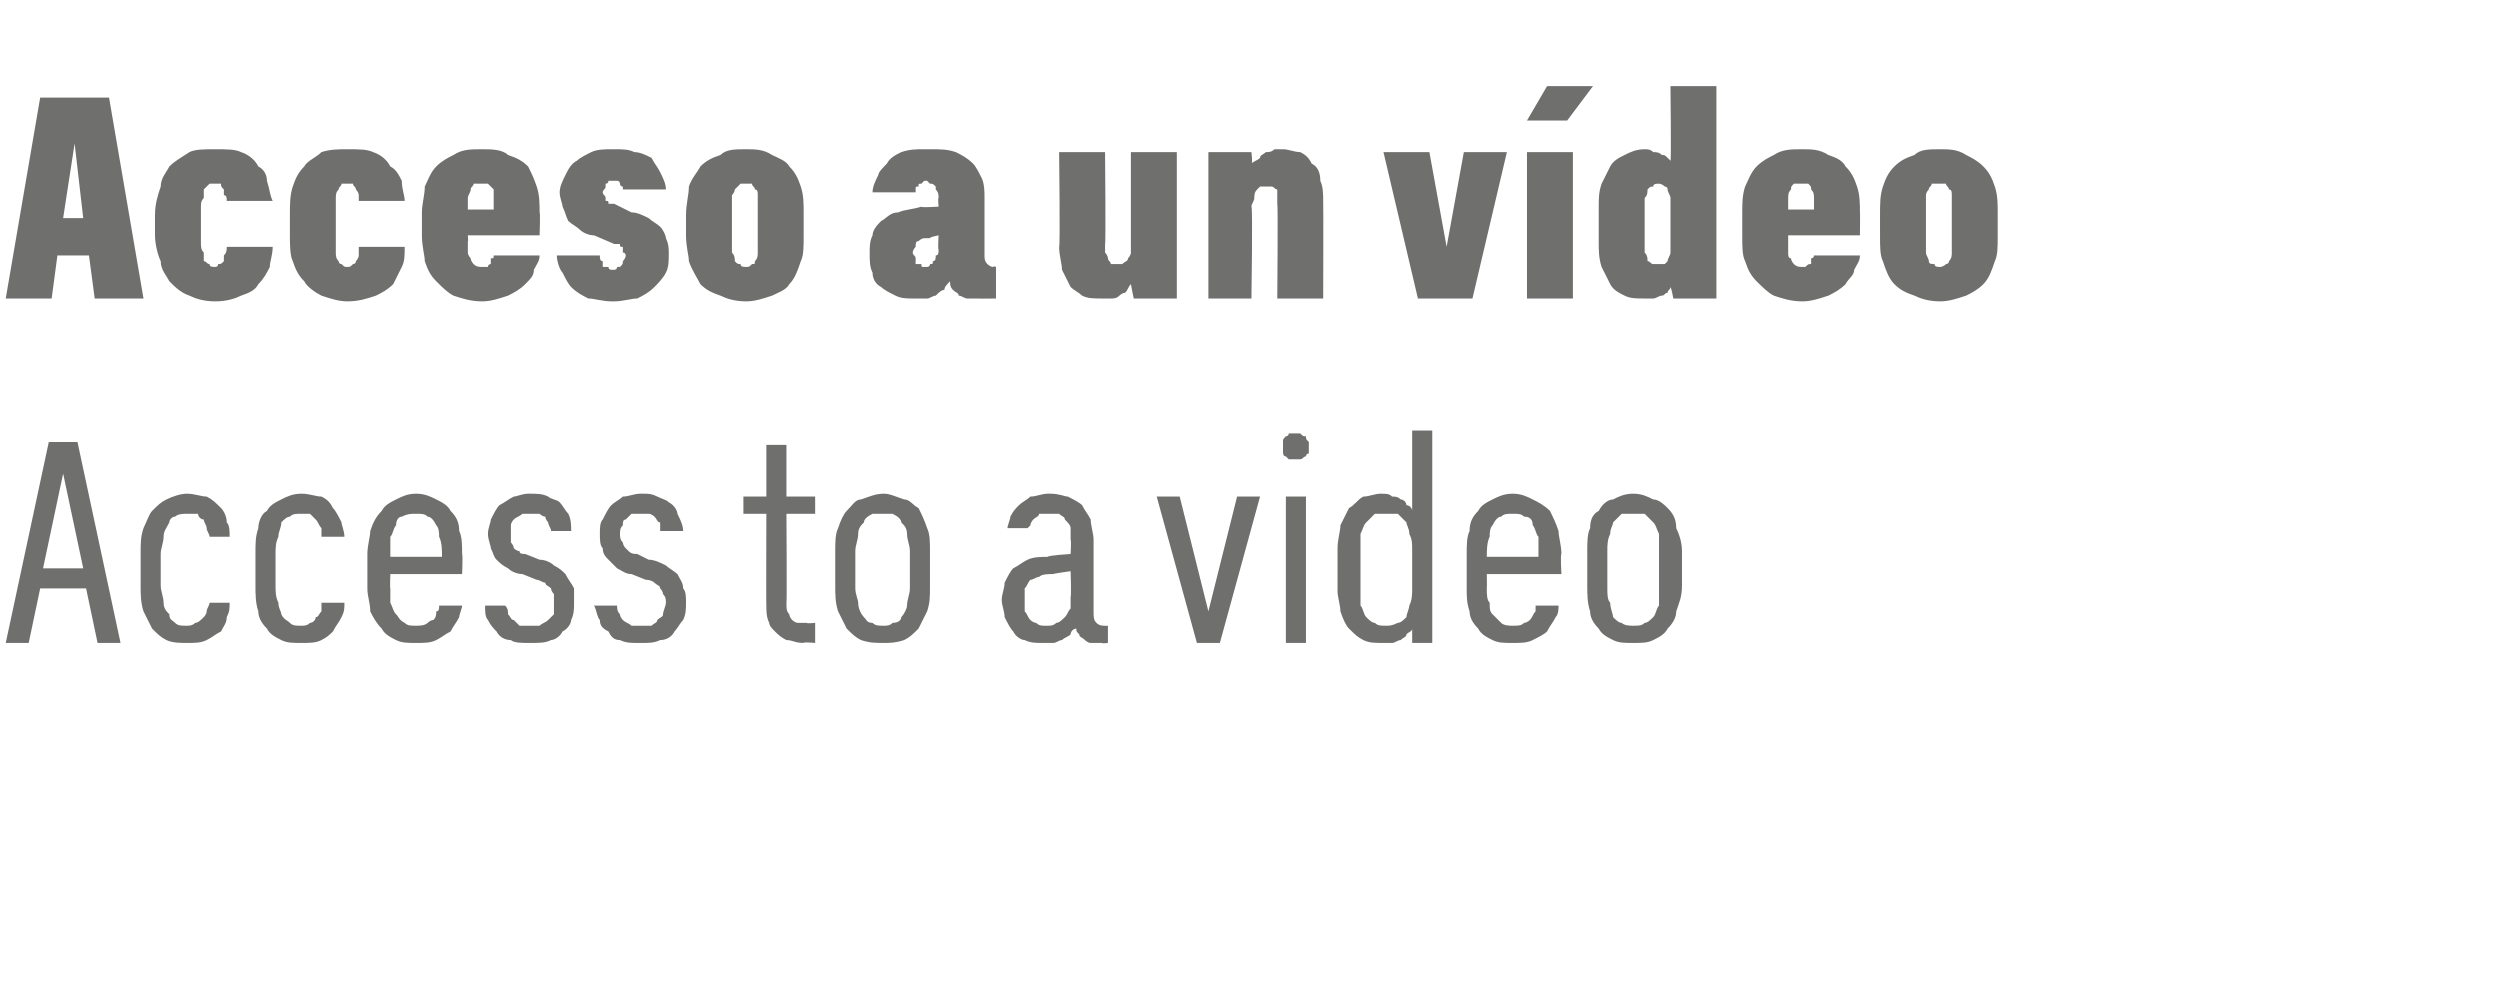
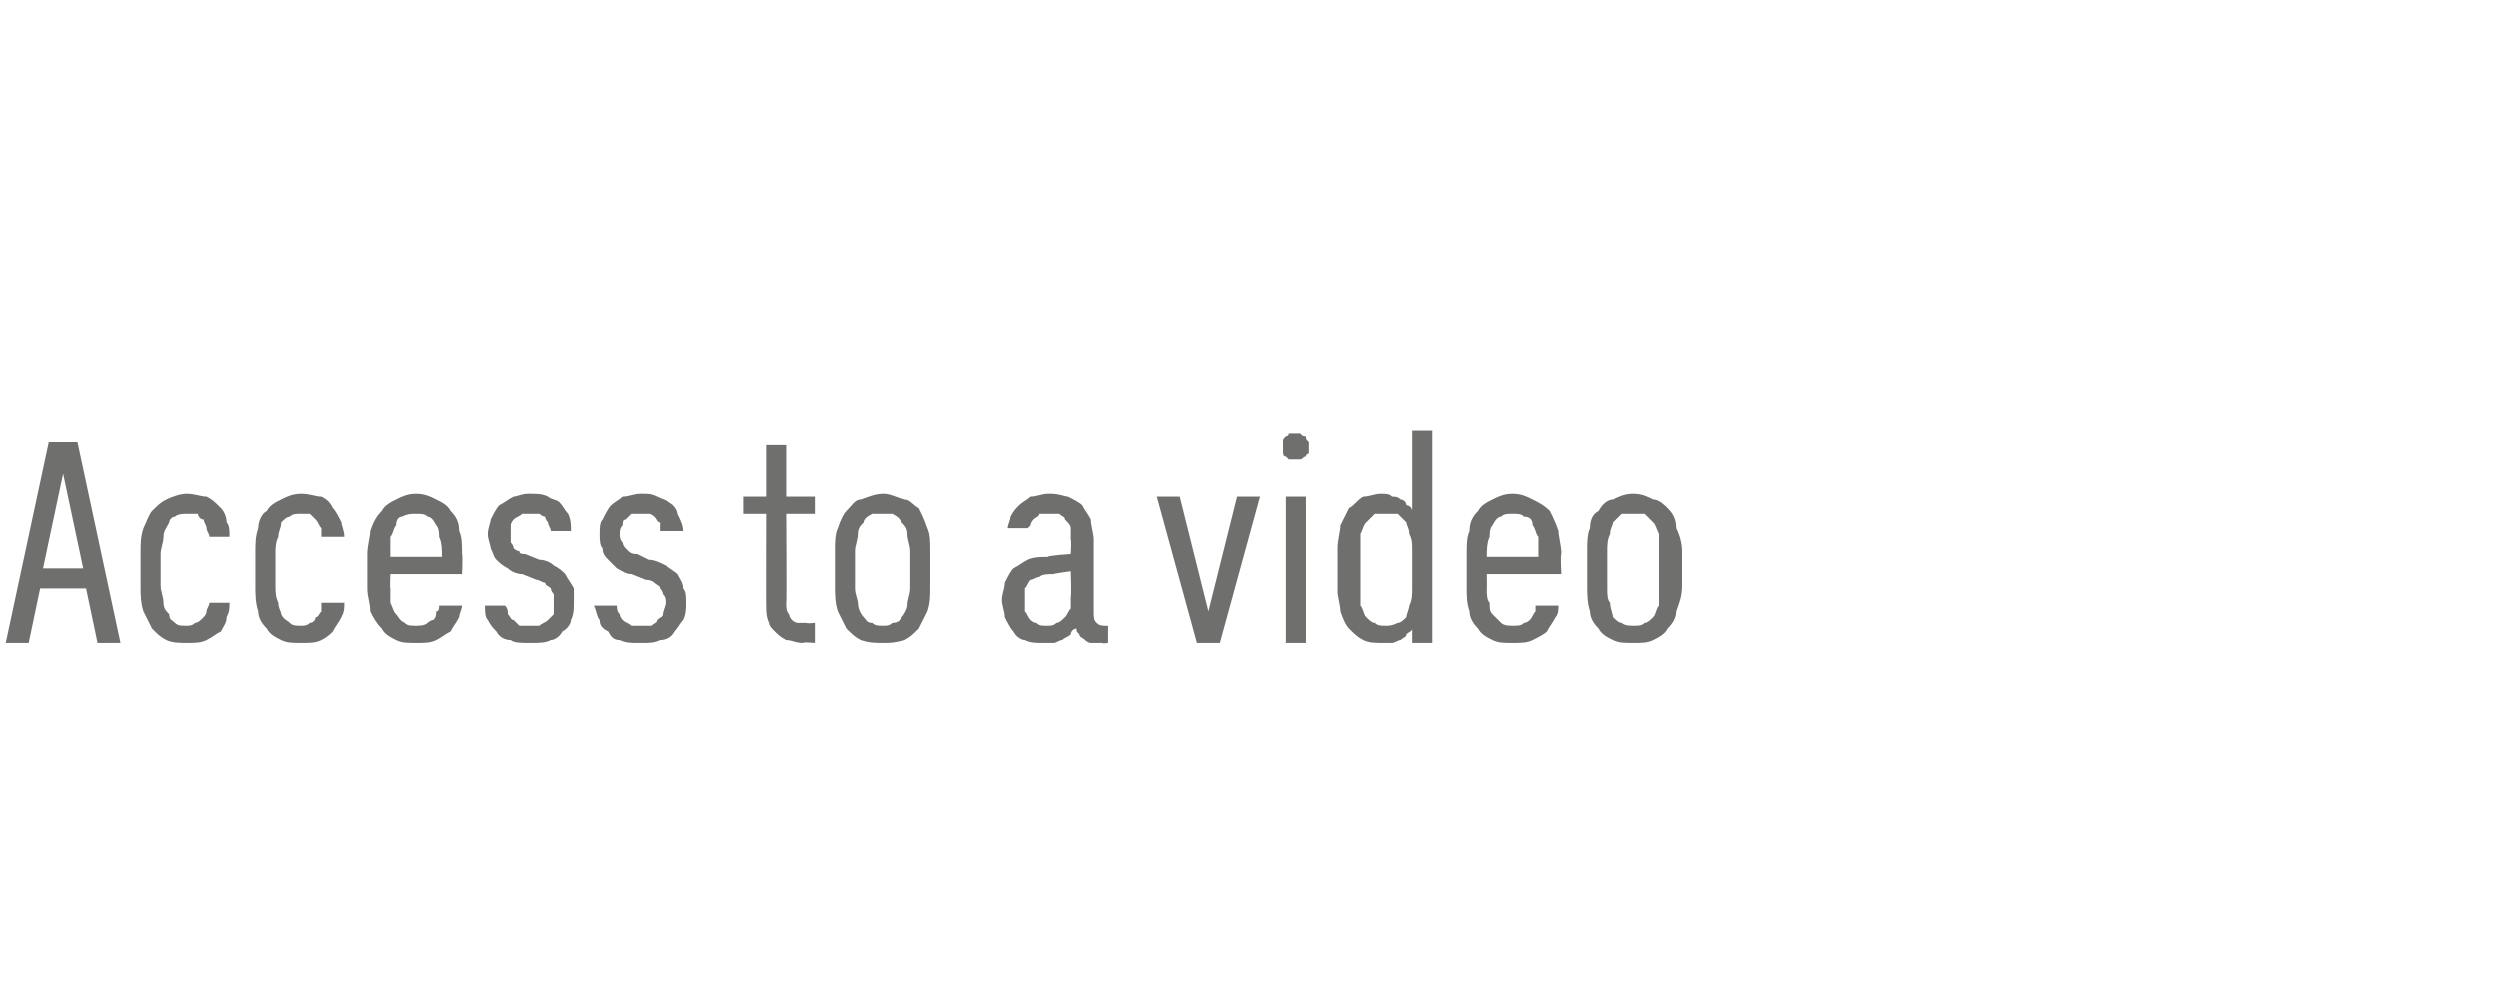
<svg xmlns="http://www.w3.org/2000/svg" version="1.1" width="87.1px" height="34.7px" viewBox="0 -3 87.1 34.7" style="top:-3px">
  <desc>Acceso a un v deo Access to a video</desc>
  <defs />
  <g id="Polygon327394">
    <path d="M 3 17.5 L 3.4 19.4 L 4.2 19.4 L 2.7 12.4 L 1.7 12.4 L 0.2 19.4 L 1 19.4 L 1.4 17.5 L 3 17.5 Z M 2.9 16.8 L 1.5 16.8 L 2.2 13.5 L 2.9 16.8 Z M 6.5 19.4 C 6.8 19.4 7 19.4 7.2 19.3 C 7.4 19.2 7.5 19.1 7.7 19 C 7.8 18.8 7.9 18.7 7.9 18.5 C 8 18.3 8 18.2 8 18 C 8 18 7.3 18 7.3 18 C 7.3 18.1 7.2 18.2 7.2 18.3 C 7.2 18.4 7.1 18.5 7.1 18.5 C 7 18.6 6.9 18.7 6.8 18.7 C 6.7 18.8 6.6 18.8 6.5 18.8 C 6.3 18.8 6.2 18.8 6.1 18.7 C 6 18.6 5.9 18.6 5.9 18.4 C 5.8 18.3 5.7 18.2 5.7 18 C 5.7 17.8 5.6 17.6 5.6 17.4 C 5.6 17.4 5.6 16.3 5.6 16.3 C 5.6 16.1 5.7 15.9 5.7 15.7 C 5.7 15.5 5.8 15.4 5.9 15.2 C 5.9 15.1 6 15 6.1 15 C 6.2 14.9 6.4 14.9 6.5 14.9 C 6.6 14.9 6.8 14.9 6.9 14.9 C 6.9 15 7 15.1 7.1 15.1 C 7.1 15.2 7.2 15.3 7.2 15.4 C 7.2 15.5 7.3 15.6 7.3 15.7 C 7.3 15.7 8 15.7 8 15.7 C 8 15.5 8 15.3 7.9 15.2 C 7.9 15 7.8 14.8 7.7 14.7 C 7.5 14.5 7.4 14.4 7.2 14.3 C 7 14.3 6.8 14.2 6.5 14.2 C 6.3 14.2 6 14.3 5.8 14.4 C 5.6 14.5 5.5 14.6 5.3 14.8 C 5.2 14.9 5.1 15.2 5 15.4 C 4.9 15.7 4.9 15.9 4.9 16.3 C 4.9 16.3 4.9 17.4 4.9 17.4 C 4.9 17.7 4.9 18 5 18.3 C 5.1 18.5 5.2 18.7 5.3 18.9 C 5.5 19.1 5.6 19.2 5.8 19.3 C 6 19.4 6.3 19.4 6.5 19.4 Z M 10.5 19.4 C 10.8 19.4 11 19.4 11.2 19.3 C 11.4 19.2 11.5 19.1 11.6 19 C 11.7 18.8 11.8 18.7 11.9 18.5 C 12 18.3 12 18.2 12 18 C 12 18 11.2 18 11.2 18 C 11.2 18.1 11.2 18.2 11.2 18.3 C 11.1 18.4 11.1 18.5 11 18.5 C 11 18.6 10.9 18.7 10.8 18.7 C 10.7 18.8 10.6 18.8 10.5 18.8 C 10.3 18.8 10.2 18.8 10.1 18.7 C 10 18.6 9.9 18.6 9.8 18.4 C 9.8 18.3 9.7 18.2 9.7 18 C 9.6 17.8 9.6 17.6 9.6 17.4 C 9.6 17.4 9.6 16.3 9.6 16.3 C 9.6 16.1 9.6 15.9 9.7 15.7 C 9.7 15.5 9.8 15.4 9.8 15.2 C 9.9 15.1 10 15 10.1 15 C 10.2 14.9 10.3 14.9 10.5 14.9 C 10.6 14.9 10.7 14.9 10.8 14.9 C 10.9 15 11 15.1 11 15.1 C 11.1 15.2 11.1 15.3 11.2 15.4 C 11.2 15.5 11.2 15.6 11.2 15.7 C 11.2 15.7 12 15.7 12 15.7 C 12 15.5 11.9 15.3 11.9 15.2 C 11.8 15 11.7 14.8 11.6 14.7 C 11.5 14.5 11.4 14.4 11.2 14.3 C 11 14.3 10.8 14.2 10.5 14.2 C 10.2 14.2 10 14.3 9.8 14.4 C 9.6 14.5 9.4 14.6 9.3 14.8 C 9.1 14.9 9 15.2 9 15.4 C 8.9 15.7 8.9 15.9 8.9 16.3 C 8.9 16.3 8.9 17.4 8.9 17.4 C 8.9 17.7 8.9 18 9 18.3 C 9 18.5 9.1 18.7 9.3 18.9 C 9.4 19.1 9.6 19.2 9.8 19.3 C 10 19.4 10.2 19.4 10.5 19.4 Z M 14.5 19.4 C 14.8 19.4 15 19.4 15.2 19.3 C 15.4 19.2 15.5 19.1 15.7 19 C 15.8 18.8 15.9 18.7 16 18.5 C 16 18.4 16.1 18.2 16.1 18.1 C 16.1 18.1 15.3 18.1 15.3 18.1 C 15.3 18.2 15.3 18.3 15.2 18.3 C 15.2 18.4 15.2 18.5 15.1 18.6 C 15 18.6 14.9 18.7 14.9 18.7 C 14.8 18.8 14.6 18.8 14.5 18.8 C 14.3 18.8 14.2 18.8 14.1 18.7 C 13.9 18.6 13.9 18.5 13.8 18.4 C 13.7 18.3 13.7 18.2 13.6 18 C 13.6 17.9 13.6 17.7 13.6 17.5 C 13.58 17.5 13.6 17 13.6 17 L 16.1 17 C 16.1 17 16.13 16.33 16.1 16.3 C 16.1 16 16.1 15.7 16 15.5 C 16 15.2 15.9 15 15.7 14.8 C 15.6 14.6 15.4 14.5 15.2 14.4 C 15 14.3 14.8 14.2 14.5 14.2 C 14.2 14.2 14 14.3 13.8 14.4 C 13.6 14.5 13.4 14.6 13.3 14.8 C 13.1 15 13 15.2 12.9 15.5 C 12.9 15.7 12.8 16 12.8 16.3 C 12.8 16.3 12.8 17.5 12.8 17.5 C 12.8 17.8 12.9 18 12.9 18.3 C 13 18.5 13.1 18.7 13.3 18.9 C 13.4 19.1 13.6 19.2 13.8 19.3 C 14 19.4 14.2 19.4 14.5 19.4 Z M 15.4 16.4 C 15.4 16.4 13.6 16.4 13.6 16.4 C 13.6 16.2 13.6 15.9 13.6 15.7 C 13.7 15.6 13.7 15.4 13.8 15.3 C 13.8 15.1 13.9 15 14 15 C 14.2 14.9 14.3 14.9 14.5 14.9 C 14.7 14.9 14.8 14.9 14.9 15 C 15 15 15.1 15.1 15.2 15.3 C 15.3 15.4 15.3 15.6 15.3 15.7 C 15.4 15.9 15.4 16.2 15.4 16.4 Z M 18.4 19.4 C 18.4 19.4 18.5 19.4 18.5 19.4 C 18.8 19.4 19 19.4 19.2 19.3 C 19.3 19.3 19.5 19.2 19.6 19 C 19.8 18.9 19.9 18.7 19.9 18.6 C 20 18.4 20 18.2 20 18 C 20 17.8 20 17.6 20 17.5 C 19.9 17.3 19.8 17.2 19.7 17 C 19.6 16.9 19.5 16.8 19.3 16.7 C 19.2 16.6 19 16.5 18.8 16.5 C 18.8 16.5 18.3 16.3 18.3 16.3 C 18.2 16.3 18.1 16.3 18.1 16.2 C 18 16.2 17.9 16.1 17.9 16.1 C 17.9 16 17.8 15.9 17.8 15.9 C 17.8 15.8 17.8 15.7 17.8 15.6 C 17.8 15.5 17.8 15.4 17.8 15.3 C 17.8 15.2 17.9 15.1 17.9 15.1 C 18 15 18.1 15 18.2 14.9 C 18.2 14.9 18.3 14.9 18.4 14.9 C 18.4 14.9 18.5 14.9 18.5 14.9 C 18.6 14.9 18.7 14.9 18.8 14.9 C 18.8 14.9 18.9 15 19 15 C 19 15.1 19.1 15.2 19.1 15.2 C 19.1 15.3 19.2 15.4 19.2 15.5 C 19.2 15.5 19.9 15.5 19.9 15.5 C 19.9 15.3 19.9 15.1 19.8 14.9 C 19.7 14.8 19.6 14.6 19.5 14.5 C 19.4 14.4 19.2 14.4 19.1 14.3 C 18.9 14.2 18.7 14.2 18.5 14.2 C 18.5 14.2 18.4 14.2 18.4 14.2 C 18.2 14.2 18 14.3 17.9 14.3 C 17.7 14.4 17.6 14.5 17.4 14.6 C 17.3 14.7 17.2 14.9 17.1 15.1 C 17.1 15.2 17 15.4 17 15.6 C 17 15.8 17.1 16 17.1 16.1 C 17.2 16.3 17.2 16.4 17.3 16.5 C 17.4 16.6 17.5 16.7 17.7 16.8 C 17.8 16.9 18 17 18.2 17 C 18.2 17 18.7 17.2 18.7 17.2 C 18.8 17.2 18.9 17.3 19 17.3 C 19 17.4 19.1 17.4 19.2 17.5 C 19.2 17.6 19.3 17.7 19.3 17.7 C 19.3 17.8 19.3 17.9 19.3 18 C 19.3 18.1 19.3 18.3 19.3 18.4 C 19.2 18.5 19.2 18.5 19.1 18.6 C 19 18.7 18.9 18.7 18.8 18.8 C 18.7 18.8 18.6 18.8 18.5 18.8 C 18.5 18.8 18.4 18.8 18.4 18.8 C 18.3 18.8 18.2 18.8 18.1 18.8 C 18 18.7 18 18.7 17.9 18.6 C 17.8 18.6 17.8 18.5 17.7 18.4 C 17.7 18.3 17.7 18.2 17.6 18.1 C 17.6 18.1 16.9 18.1 16.9 18.1 C 16.9 18.3 16.9 18.5 17 18.6 C 17.1 18.8 17.2 18.9 17.3 19 C 17.4 19.2 17.6 19.3 17.8 19.3 C 17.9 19.4 18.2 19.4 18.4 19.4 Z M 22.2 19.4 C 22.2 19.4 22.4 19.4 22.4 19.4 C 22.6 19.4 22.8 19.4 23 19.3 C 23.2 19.3 23.4 19.2 23.5 19 C 23.6 18.9 23.7 18.7 23.8 18.6 C 23.9 18.4 23.9 18.2 23.9 18 C 23.9 17.8 23.9 17.6 23.8 17.5 C 23.8 17.3 23.7 17.2 23.6 17 C 23.5 16.9 23.3 16.8 23.2 16.7 C 23 16.6 22.8 16.5 22.6 16.5 C 22.6 16.5 22.2 16.3 22.2 16.3 C 22.1 16.3 22 16.3 21.9 16.2 C 21.9 16.2 21.8 16.1 21.8 16.1 C 21.7 16 21.7 15.9 21.7 15.9 C 21.6 15.8 21.6 15.7 21.6 15.6 C 21.6 15.5 21.6 15.4 21.7 15.3 C 21.7 15.2 21.7 15.1 21.8 15.1 C 21.9 15 21.9 15 22 14.9 C 22.1 14.9 22.2 14.9 22.3 14.9 C 22.3 14.9 22.4 14.9 22.4 14.9 C 22.5 14.9 22.5 14.9 22.6 14.9 C 22.7 14.9 22.8 15 22.8 15 C 22.9 15.1 22.9 15.2 23 15.2 C 23 15.3 23 15.4 23 15.5 C 23 15.5 23.8 15.5 23.8 15.5 C 23.8 15.3 23.7 15.1 23.6 14.9 C 23.6 14.8 23.5 14.6 23.3 14.5 C 23.2 14.4 23.1 14.4 22.9 14.3 C 22.7 14.2 22.6 14.2 22.4 14.2 C 22.4 14.2 22.3 14.2 22.3 14.2 C 22.1 14.2 21.9 14.3 21.7 14.3 C 21.6 14.4 21.4 14.5 21.3 14.6 C 21.2 14.7 21.1 14.9 21 15.1 C 20.9 15.2 20.9 15.4 20.9 15.6 C 20.9 15.8 20.9 16 21 16.1 C 21 16.3 21.1 16.4 21.2 16.5 C 21.3 16.6 21.4 16.7 21.5 16.8 C 21.7 16.9 21.8 17 22 17 C 22 17 22.5 17.2 22.5 17.2 C 22.7 17.2 22.8 17.3 22.8 17.3 C 22.9 17.4 23 17.4 23 17.5 C 23.1 17.6 23.1 17.7 23.1 17.7 C 23.2 17.8 23.2 17.9 23.2 18 C 23.2 18.1 23.1 18.3 23.1 18.4 C 23.1 18.5 23 18.5 22.9 18.6 C 22.9 18.7 22.8 18.7 22.7 18.8 C 22.6 18.8 22.5 18.8 22.4 18.8 C 22.4 18.8 22.3 18.8 22.3 18.8 C 22.2 18.8 22.1 18.8 22 18.8 C 21.9 18.7 21.8 18.7 21.7 18.6 C 21.7 18.6 21.6 18.5 21.6 18.4 C 21.5 18.3 21.5 18.2 21.5 18.1 C 21.5 18.1 20.7 18.1 20.7 18.1 C 20.8 18.3 20.8 18.5 20.9 18.6 C 20.9 18.8 21 18.9 21.2 19 C 21.3 19.2 21.4 19.3 21.6 19.3 C 21.8 19.4 22 19.4 22.2 19.4 Z M 28 19.4 C 27.97 19.36 28.4 19.4 28.4 19.4 L 28.4 18.7 C 28.4 18.7 28.12 18.73 28.1 18.7 C 28 18.7 27.9 18.7 27.8 18.7 C 27.7 18.7 27.6 18.6 27.6 18.6 C 27.5 18.5 27.5 18.4 27.5 18.4 C 27.4 18.3 27.4 18.2 27.4 18 C 27.42 18.04 27.4 14.9 27.4 14.9 L 28.4 14.9 L 28.4 14.3 L 27.4 14.3 L 27.4 12.5 L 26.7 12.5 L 26.7 14.3 L 25.9 14.3 L 25.9 14.9 L 26.7 14.9 C 26.7 14.9 26.69 18.14 26.7 18.1 C 26.7 18.3 26.7 18.5 26.8 18.7 C 26.8 18.8 26.9 18.9 27 19 C 27.1 19.1 27.2 19.2 27.4 19.3 C 27.6 19.3 27.7 19.4 28 19.4 Z M 30.8 19.4 C 31 19.4 31.2 19.4 31.5 19.3 C 31.7 19.2 31.8 19.1 32 18.9 C 32.1 18.7 32.2 18.5 32.3 18.3 C 32.4 18 32.4 17.8 32.4 17.4 C 32.4 17.4 32.4 16.2 32.4 16.2 C 32.4 15.9 32.4 15.6 32.3 15.4 C 32.2 15.1 32.1 14.9 32 14.7 C 31.8 14.6 31.7 14.4 31.5 14.4 C 31.2 14.3 31 14.2 30.8 14.2 C 30.5 14.2 30.3 14.3 30 14.4 C 29.8 14.4 29.7 14.6 29.5 14.8 C 29.4 14.9 29.3 15.1 29.2 15.4 C 29.1 15.6 29.1 15.9 29.1 16.2 C 29.1 16.2 29.1 17.4 29.1 17.4 C 29.1 17.7 29.1 18 29.2 18.3 C 29.3 18.5 29.4 18.7 29.5 18.9 C 29.7 19.1 29.8 19.2 30 19.3 C 30.3 19.4 30.5 19.4 30.8 19.4 Z M 30.8 18.8 C 30.6 18.8 30.5 18.8 30.4 18.7 C 30.2 18.7 30.2 18.6 30.1 18.5 C 30 18.4 29.9 18.2 29.9 18 C 29.9 17.9 29.8 17.7 29.8 17.5 C 29.8 17.5 29.8 16.2 29.8 16.2 C 29.8 16 29.9 15.8 29.9 15.6 C 29.9 15.4 30 15.3 30.1 15.2 C 30.1 15.1 30.2 15 30.4 14.9 C 30.5 14.9 30.6 14.9 30.8 14.9 C 30.9 14.9 31 14.9 31.1 14.9 C 31.3 15 31.4 15.1 31.4 15.2 C 31.5 15.3 31.6 15.4 31.6 15.6 C 31.6 15.8 31.7 16 31.7 16.2 C 31.7 16.2 31.7 17.5 31.7 17.5 C 31.7 17.7 31.6 17.9 31.6 18.1 C 31.6 18.2 31.5 18.4 31.4 18.5 C 31.4 18.6 31.3 18.7 31.1 18.7 C 31 18.8 30.9 18.8 30.8 18.8 Z M 38.6 19.4 L 38.6 18.8 C 38.6 18.8 38.49 18.81 38.5 18.8 C 38.4 18.8 38.3 18.8 38.2 18.7 C 38.1 18.6 38.1 18.5 38.1 18.3 C 38.1 18.3 38.1 15.8 38.1 15.8 C 38.1 15.6 38 15.3 38 15.1 C 37.9 14.9 37.8 14.8 37.7 14.6 C 37.6 14.5 37.4 14.4 37.2 14.3 C 37.1 14.3 36.9 14.2 36.6 14.2 C 36.6 14.2 36.5 14.2 36.5 14.2 C 36.3 14.2 36.1 14.3 35.9 14.3 C 35.8 14.4 35.6 14.5 35.5 14.6 C 35.4 14.7 35.3 14.8 35.2 15 C 35.2 15.1 35.1 15.3 35.1 15.4 C 35.1 15.4 35.8 15.4 35.8 15.4 C 35.8 15.4 35.9 15.3 35.9 15.3 C 35.9 15.2 36 15.1 36 15.1 C 36.1 15 36.2 15 36.2 14.9 C 36.3 14.9 36.4 14.9 36.5 14.9 C 36.5 14.9 36.6 14.9 36.6 14.9 C 36.7 14.9 36.8 14.9 36.9 14.9 C 37 15 37.1 15 37.1 15.1 C 37.2 15.2 37.3 15.3 37.3 15.4 C 37.3 15.5 37.3 15.7 37.3 15.8 C 37.33 15.82 37.3 16.3 37.3 16.3 C 37.3 16.3 36.51 16.35 36.5 16.4 C 36.3 16.4 36 16.4 35.8 16.5 C 35.6 16.6 35.5 16.7 35.3 16.8 C 35.2 16.9 35.1 17.1 35 17.3 C 35 17.5 34.9 17.7 34.9 17.9 C 34.9 18.1 35 18.3 35 18.5 C 35.1 18.7 35.2 18.9 35.3 19 C 35.4 19.2 35.6 19.3 35.7 19.3 C 35.9 19.4 36.1 19.4 36.3 19.4 C 36.3 19.4 36.4 19.4 36.4 19.4 C 36.5 19.4 36.6 19.4 36.7 19.4 C 36.8 19.4 36.9 19.3 37 19.3 C 37.1 19.2 37.2 19.2 37.3 19.1 C 37.3 19 37.4 18.9 37.5 18.9 C 37.5 19 37.5 19 37.6 19.1 C 37.6 19.2 37.7 19.2 37.8 19.3 C 37.8 19.3 37.9 19.4 38 19.4 C 38.1 19.4 38.3 19.4 38.4 19.4 C 38.37 19.43 38.6 19.4 38.6 19.4 Z M 37.3 16.9 C 37.3 16.9 37.33 17.78 37.3 17.8 C 37.3 17.9 37.3 18.1 37.3 18.2 C 37.2 18.3 37.2 18.4 37.1 18.5 C 37 18.6 36.9 18.7 36.8 18.7 C 36.7 18.8 36.6 18.8 36.5 18.8 C 36.5 18.8 36.4 18.8 36.4 18.8 C 36.3 18.8 36.2 18.8 36.1 18.7 C 36 18.7 35.9 18.6 35.9 18.6 C 35.8 18.5 35.8 18.4 35.7 18.3 C 35.7 18.2 35.7 18 35.7 17.9 C 35.7 17.8 35.7 17.6 35.7 17.5 C 35.8 17.4 35.8 17.3 35.9 17.2 C 36 17.2 36.1 17.1 36.2 17.1 C 36.3 17 36.5 17 36.7 17 C 36.65 16.99 37.3 16.9 37.3 16.9 Z M 41.7 19.4 L 42.5 19.4 L 43.9 14.3 L 43.1 14.3 L 42.1 18.3 L 41.1 14.3 L 40.3 14.3 L 41.7 19.4 Z M 44.8 19.4 L 45.5 19.4 L 45.5 14.3 L 44.8 14.3 L 44.8 19.4 Z M 45.1 13 C 45.2 13 45.3 13 45.3 13 C 45.4 13 45.4 12.9 45.5 12.9 C 45.5 12.9 45.5 12.8 45.6 12.8 C 45.6 12.7 45.6 12.6 45.6 12.6 C 45.6 12.5 45.6 12.4 45.6 12.4 C 45.5 12.3 45.5 12.3 45.5 12.2 C 45.4 12.2 45.4 12.2 45.3 12.1 C 45.3 12.1 45.2 12.1 45.1 12.1 C 45.1 12.1 45 12.1 44.9 12.1 C 44.9 12.2 44.8 12.2 44.8 12.2 C 44.7 12.3 44.7 12.3 44.7 12.4 C 44.7 12.4 44.7 12.5 44.7 12.6 C 44.7 12.6 44.7 12.7 44.7 12.7 C 44.7 12.8 44.7 12.9 44.8 12.9 C 44.8 12.9 44.9 13 44.9 13 C 45 13 45.1 13 45.1 13 Z M 48.2 19.4 C 48.3 19.4 48.4 19.4 48.5 19.4 C 48.6 19.4 48.7 19.3 48.8 19.3 C 48.9 19.2 49 19.2 49 19.1 C 49.1 19 49.2 19 49.2 18.9 C 49.2 18.88 49.2 19.4 49.2 19.4 L 49.9 19.4 L 49.9 12 L 49.2 12 C 49.2 12 49.2 14.78 49.2 14.8 C 49.2 14.7 49.1 14.6 49 14.6 C 49 14.5 48.9 14.4 48.8 14.4 C 48.7 14.3 48.6 14.3 48.5 14.3 C 48.4 14.2 48.3 14.2 48.1 14.2 C 47.9 14.2 47.7 14.3 47.5 14.3 C 47.3 14.4 47.2 14.6 47 14.7 C 46.9 14.9 46.8 15.1 46.7 15.3 C 46.7 15.5 46.6 15.8 46.6 16.1 C 46.6 16.1 46.6 17.6 46.6 17.6 C 46.6 17.8 46.7 18.1 46.7 18.3 C 46.8 18.6 46.9 18.8 47 18.9 C 47.2 19.1 47.3 19.2 47.5 19.3 C 47.7 19.4 47.9 19.4 48.2 19.4 Z M 48.3 18.8 C 48.1 18.8 48 18.8 47.9 18.7 C 47.8 18.7 47.7 18.6 47.6 18.5 C 47.5 18.4 47.5 18.2 47.4 18.1 C 47.4 17.9 47.4 17.7 47.4 17.5 C 47.4 17.5 47.4 16.2 47.4 16.2 C 47.4 15.9 47.4 15.8 47.4 15.6 C 47.5 15.4 47.5 15.3 47.6 15.2 C 47.7 15.1 47.8 15 47.9 14.9 C 48 14.9 48.1 14.9 48.3 14.9 C 48.4 14.9 48.5 14.9 48.7 14.9 C 48.8 15 48.9 15.1 49 15.2 C 49 15.3 49.1 15.4 49.1 15.6 C 49.2 15.8 49.2 15.9 49.2 16.2 C 49.2 16.2 49.2 17.5 49.2 17.5 C 49.2 17.7 49.2 17.9 49.1 18.1 C 49.1 18.2 49 18.4 49 18.5 C 48.9 18.6 48.8 18.7 48.7 18.7 C 48.5 18.8 48.4 18.8 48.3 18.8 Z M 52.7 19.4 C 53 19.4 53.2 19.4 53.4 19.3 C 53.6 19.2 53.8 19.1 53.9 19 C 54 18.8 54.1 18.7 54.2 18.5 C 54.3 18.4 54.3 18.2 54.3 18.1 C 54.3 18.1 53.5 18.1 53.5 18.1 C 53.5 18.2 53.5 18.3 53.5 18.3 C 53.4 18.4 53.4 18.5 53.3 18.6 C 53.3 18.6 53.2 18.7 53.1 18.7 C 53 18.8 52.9 18.8 52.7 18.8 C 52.6 18.8 52.4 18.8 52.3 18.7 C 52.2 18.6 52.1 18.5 52 18.4 C 51.9 18.3 51.9 18.2 51.9 18 C 51.8 17.9 51.8 17.7 51.8 17.5 C 51.81 17.5 51.8 17 51.8 17 L 54.4 17 C 54.4 17 54.36 16.33 54.4 16.3 C 54.4 16 54.3 15.7 54.3 15.5 C 54.2 15.2 54.1 15 54 14.8 C 53.8 14.6 53.6 14.5 53.4 14.4 C 53.2 14.3 53 14.2 52.7 14.2 C 52.4 14.2 52.2 14.3 52 14.4 C 51.8 14.5 51.6 14.6 51.5 14.8 C 51.3 15 51.2 15.2 51.2 15.5 C 51.1 15.7 51.1 16 51.1 16.3 C 51.1 16.3 51.1 17.5 51.1 17.5 C 51.1 17.8 51.1 18 51.2 18.3 C 51.2 18.5 51.3 18.7 51.5 18.9 C 51.6 19.1 51.8 19.2 52 19.3 C 52.2 19.4 52.4 19.4 52.7 19.4 Z M 53.6 16.4 C 53.6 16.4 51.8 16.4 51.8 16.4 C 51.8 16.2 51.8 15.9 51.9 15.7 C 51.9 15.6 51.9 15.4 52 15.3 C 52.1 15.1 52.2 15 52.3 15 C 52.4 14.9 52.5 14.9 52.7 14.9 C 52.9 14.9 53 14.9 53.1 15 C 53.3 15 53.4 15.1 53.4 15.3 C 53.5 15.4 53.5 15.6 53.6 15.7 C 53.6 15.9 53.6 16.2 53.6 16.4 Z M 56.9 19.4 C 57.2 19.4 57.4 19.4 57.6 19.3 C 57.8 19.2 58 19.1 58.1 18.9 C 58.3 18.7 58.4 18.5 58.4 18.3 C 58.5 18 58.6 17.8 58.6 17.4 C 58.6 17.4 58.6 16.2 58.6 16.2 C 58.6 15.9 58.5 15.6 58.4 15.4 C 58.4 15.1 58.3 14.9 58.1 14.7 C 58 14.6 57.8 14.4 57.6 14.4 C 57.4 14.3 57.2 14.2 56.9 14.2 C 56.6 14.2 56.4 14.3 56.2 14.4 C 56 14.4 55.8 14.6 55.7 14.8 C 55.5 14.9 55.4 15.1 55.4 15.4 C 55.3 15.6 55.3 15.9 55.3 16.2 C 55.3 16.2 55.3 17.4 55.3 17.4 C 55.3 17.7 55.3 18 55.4 18.3 C 55.4 18.5 55.5 18.7 55.7 18.9 C 55.8 19.1 56 19.2 56.2 19.3 C 56.4 19.4 56.6 19.4 56.9 19.4 Z M 56.9 18.8 C 56.8 18.8 56.6 18.8 56.5 18.7 C 56.4 18.7 56.3 18.6 56.2 18.5 C 56.2 18.4 56.1 18.2 56.1 18 C 56 17.9 56 17.7 56 17.5 C 56 17.5 56 16.2 56 16.2 C 56 16 56 15.8 56.1 15.6 C 56.1 15.4 56.2 15.3 56.2 15.2 C 56.3 15.1 56.4 15 56.5 14.9 C 56.6 14.9 56.8 14.9 56.9 14.9 C 57.1 14.9 57.2 14.9 57.3 14.9 C 57.4 15 57.5 15.1 57.6 15.2 C 57.7 15.3 57.7 15.4 57.8 15.6 C 57.8 15.8 57.8 16 57.8 16.2 C 57.8 16.2 57.8 17.5 57.8 17.5 C 57.8 17.7 57.8 17.9 57.8 18.1 C 57.7 18.2 57.7 18.4 57.6 18.5 C 57.5 18.6 57.4 18.7 57.3 18.7 C 57.2 18.8 57.1 18.8 56.9 18.8 Z " stroke="none" fill="#6f6f6e" />
  </g>
  <g id="Polygon327393">
-     <path d="M 3.1 5.9 L 3.3 7.4 L 5 7.4 L 3.8 0.4 L 1.4 0.4 L 0.2 7.4 L 1.8 7.4 L 2 5.9 L 3.1 5.9 Z M 2.9 4.6 L 2.2 4.6 L 2.6 2 L 2.9 4.6 Z M 7.5 7.5 C 7.9 7.5 8.2 7.4 8.4 7.3 C 8.7 7.2 8.9 7.1 9 6.9 C 9.2 6.7 9.3 6.5 9.4 6.3 C 9.4 6.1 9.5 5.9 9.5 5.6 C 9.5 5.6 7.9 5.6 7.9 5.6 C 7.9 5.7 7.9 5.8 7.8 5.9 C 7.8 6 7.8 6.1 7.8 6.1 C 7.7 6.2 7.7 6.2 7.6 6.2 C 7.6 6.3 7.5 6.3 7.5 6.3 C 7.4 6.3 7.3 6.3 7.3 6.2 C 7.2 6.2 7.2 6.1 7.1 6.1 C 7.1 6 7.1 5.9 7.1 5.8 C 7 5.7 7 5.6 7 5.4 C 7 5.4 7 4.2 7 4.2 C 7 4.1 7 4 7.1 3.9 C 7.1 3.8 7.1 3.7 7.1 3.6 C 7.2 3.5 7.2 3.5 7.3 3.4 C 7.3 3.4 7.4 3.4 7.5 3.4 C 7.5 3.4 7.6 3.4 7.7 3.4 C 7.7 3.5 7.7 3.5 7.8 3.6 C 7.8 3.6 7.8 3.7 7.8 3.8 C 7.9 3.8 7.9 3.9 7.9 4 C 7.9 4 9.5 4 9.5 4 C 9.4 3.8 9.4 3.6 9.3 3.3 C 9.3 3.1 9.2 2.9 9 2.8 C 8.9 2.6 8.7 2.4 8.4 2.3 C 8.2 2.2 7.9 2.2 7.5 2.2 C 7.1 2.2 6.8 2.2 6.6 2.3 C 6.3 2.5 6.1 2.6 5.9 2.8 C 5.8 3 5.6 3.2 5.6 3.5 C 5.5 3.8 5.4 4.1 5.4 4.5 C 5.4 4.5 5.4 5.2 5.4 5.2 C 5.4 5.5 5.5 5.9 5.6 6.1 C 5.6 6.4 5.8 6.6 5.9 6.8 C 6.1 7 6.3 7.2 6.6 7.3 C 6.8 7.4 7.1 7.5 7.5 7.5 Z M 12.1 7.5 C 12.5 7.5 12.8 7.4 13.1 7.3 C 13.3 7.2 13.5 7.1 13.7 6.9 C 13.8 6.7 13.9 6.5 14 6.3 C 14.1 6.1 14.1 5.9 14.1 5.6 C 14.1 5.6 12.5 5.6 12.5 5.6 C 12.5 5.7 12.5 5.8 12.5 5.9 C 12.5 6 12.4 6.1 12.4 6.1 C 12.4 6.2 12.3 6.2 12.3 6.2 C 12.2 6.3 12.2 6.3 12.1 6.3 C 12 6.3 12 6.3 11.9 6.2 C 11.8 6.2 11.8 6.1 11.8 6.1 C 11.7 6 11.7 5.9 11.7 5.8 C 11.7 5.7 11.7 5.6 11.7 5.4 C 11.7 5.4 11.7 4.2 11.7 4.2 C 11.7 4.1 11.7 4 11.7 3.9 C 11.7 3.8 11.7 3.7 11.8 3.6 C 11.8 3.5 11.9 3.5 11.9 3.4 C 12 3.4 12 3.4 12.1 3.4 C 12.2 3.4 12.2 3.4 12.3 3.4 C 12.3 3.5 12.4 3.5 12.4 3.6 C 12.4 3.6 12.5 3.7 12.5 3.8 C 12.5 3.8 12.5 3.9 12.5 4 C 12.5 4 14.1 4 14.1 4 C 14.1 3.8 14 3.6 14 3.3 C 13.9 3.1 13.8 2.9 13.6 2.8 C 13.5 2.6 13.3 2.4 13 2.3 C 12.8 2.2 12.5 2.2 12.1 2.2 C 11.8 2.2 11.5 2.2 11.2 2.3 C 11 2.5 10.7 2.6 10.6 2.8 C 10.4 3 10.3 3.2 10.2 3.5 C 10.1 3.8 10.1 4.1 10.1 4.5 C 10.1 4.5 10.1 5.2 10.1 5.2 C 10.1 5.5 10.1 5.9 10.2 6.1 C 10.3 6.4 10.4 6.6 10.6 6.8 C 10.7 7 11 7.2 11.2 7.3 C 11.5 7.4 11.8 7.5 12.1 7.5 Z M 16.8 7.5 C 17.1 7.5 17.4 7.4 17.7 7.3 C 17.9 7.2 18.1 7.1 18.3 6.9 C 18.5 6.7 18.6 6.6 18.6 6.4 C 18.7 6.2 18.8 6.1 18.8 5.9 C 18.8 5.9 17.2 5.9 17.2 5.9 C 17.2 6 17.2 6 17.1 6 C 17.1 6.1 17.1 6.1 17.1 6.2 C 17.1 6.2 17 6.2 17 6.3 C 16.9 6.3 16.9 6.3 16.8 6.3 C 16.7 6.3 16.6 6.3 16.5 6.2 C 16.5 6.2 16.4 6.1 16.4 6 C 16.4 6 16.3 5.9 16.3 5.8 C 16.3 5.7 16.3 5.6 16.3 5.4 C 16.32 5.45 16.3 5.2 16.3 5.2 L 18.8 5.2 C 18.8 5.2 18.83 4.37 18.8 4.4 C 18.8 4.1 18.8 3.8 18.7 3.5 C 18.6 3.2 18.5 3 18.4 2.8 C 18.2 2.6 18 2.5 17.7 2.4 C 17.5 2.2 17.1 2.2 16.8 2.2 C 16.4 2.2 16.1 2.2 15.8 2.4 C 15.6 2.5 15.4 2.6 15.2 2.8 C 15 3 14.9 3.3 14.8 3.5 C 14.8 3.8 14.7 4.1 14.7 4.4 C 14.7 4.4 14.7 5.2 14.7 5.2 C 14.7 5.6 14.8 5.9 14.8 6.1 C 14.9 6.4 15 6.6 15.2 6.8 C 15.4 7 15.6 7.2 15.8 7.3 C 16.1 7.4 16.4 7.5 16.8 7.5 Z M 17.2 4.3 C 17.2 4.3 16.3 4.3 16.3 4.3 C 16.3 4.1 16.3 4 16.3 3.9 C 16.3 3.8 16.4 3.7 16.4 3.6 C 16.4 3.5 16.5 3.5 16.5 3.4 C 16.6 3.4 16.7 3.4 16.8 3.4 C 16.9 3.4 17 3.4 17 3.4 C 17.1 3.5 17.1 3.5 17.2 3.6 C 17.2 3.7 17.2 3.8 17.2 3.9 C 17.2 4 17.2 4.1 17.2 4.3 Z M 21.3 7.5 C 21.3 7.5 21.4 7.5 21.4 7.5 C 21.7 7.5 22 7.4 22.2 7.4 C 22.4 7.3 22.6 7.2 22.8 7 C 22.9 6.9 23.1 6.7 23.2 6.5 C 23.3 6.3 23.3 6.1 23.3 5.8 C 23.3 5.7 23.3 5.5 23.2 5.3 C 23.2 5.2 23.1 5 23 4.9 C 22.9 4.8 22.7 4.7 22.6 4.6 C 22.4 4.5 22.2 4.4 22 4.4 C 22 4.4 21.4 4.1 21.4 4.1 C 21.3 4.1 21.3 4.1 21.2 4.1 C 21.2 4 21.2 4 21.1 4 C 21.1 3.9 21.1 3.9 21.1 3.9 C 21.1 3.8 21 3.8 21 3.7 C 21 3.6 21.1 3.6 21.1 3.5 C 21.1 3.5 21.1 3.4 21.1 3.4 C 21.2 3.4 21.2 3.3 21.2 3.3 C 21.3 3.3 21.3 3.3 21.3 3.3 C 21.3 3.3 21.4 3.3 21.4 3.3 C 21.4 3.3 21.5 3.3 21.5 3.3 C 21.6 3.3 21.6 3.4 21.6 3.4 C 21.6 3.4 21.6 3.5 21.7 3.5 C 21.7 3.5 21.7 3.6 21.7 3.6 C 21.7 3.6 23.2 3.6 23.2 3.6 C 23.2 3.4 23.1 3.2 23 3 C 22.9 2.8 22.8 2.7 22.7 2.5 C 22.5 2.4 22.3 2.3 22.1 2.3 C 21.9 2.2 21.7 2.2 21.4 2.2 C 21.4 2.2 21.3 2.2 21.3 2.2 C 21.1 2.2 20.8 2.2 20.6 2.3 C 20.4 2.4 20.2 2.5 20.1 2.6 C 19.9 2.7 19.8 2.9 19.7 3.1 C 19.6 3.3 19.5 3.5 19.5 3.7 C 19.5 3.9 19.6 4.1 19.6 4.2 C 19.7 4.4 19.7 4.5 19.8 4.7 C 19.9 4.8 20.1 4.9 20.2 5 C 20.3 5.1 20.5 5.2 20.7 5.2 C 20.7 5.2 21.4 5.5 21.4 5.5 C 21.4 5.5 21.5 5.5 21.6 5.5 C 21.6 5.6 21.6 5.6 21.7 5.6 C 21.7 5.7 21.7 5.7 21.7 5.8 C 21.8 5.8 21.8 5.9 21.8 5.9 C 21.8 6 21.7 6.1 21.7 6.1 C 21.7 6.2 21.7 6.2 21.6 6.3 C 21.6 6.3 21.6 6.3 21.5 6.3 C 21.5 6.4 21.4 6.4 21.4 6.4 C 21.4 6.4 21.3 6.4 21.3 6.4 C 21.3 6.4 21.2 6.4 21.2 6.3 C 21.1 6.3 21.1 6.3 21 6.3 C 21 6.2 21 6.2 21 6.1 C 20.9 6.1 20.9 6 20.9 5.9 C 20.9 5.9 19.4 5.9 19.4 5.9 C 19.4 6.1 19.5 6.4 19.6 6.5 C 19.7 6.7 19.8 6.9 19.9 7 C 20.1 7.2 20.3 7.3 20.5 7.4 C 20.7 7.4 21 7.5 21.3 7.5 Z M 26 7.5 C 26.3 7.5 26.6 7.4 26.9 7.3 C 27.1 7.2 27.4 7.1 27.5 6.9 C 27.7 6.7 27.8 6.4 27.9 6.1 C 28 5.9 28 5.6 28 5.2 C 28 5.2 28 4.4 28 4.4 C 28 4.1 28 3.8 27.9 3.5 C 27.8 3.2 27.7 3 27.5 2.8 C 27.4 2.6 27.1 2.5 26.9 2.4 C 26.6 2.2 26.3 2.2 26 2.2 C 25.6 2.2 25.3 2.2 25.1 2.4 C 24.8 2.5 24.6 2.6 24.4 2.8 C 24.3 3 24.1 3.2 24 3.5 C 24 3.8 23.9 4.1 23.9 4.5 C 23.9 4.5 23.9 5.2 23.9 5.2 C 23.9 5.6 24 5.9 24 6.1 C 24.1 6.4 24.3 6.7 24.4 6.9 C 24.6 7.1 24.8 7.2 25.1 7.3 C 25.3 7.4 25.6 7.5 26 7.5 Z M 26 6.3 C 25.9 6.3 25.8 6.3 25.8 6.2 C 25.7 6.2 25.7 6.2 25.6 6.1 C 25.6 6 25.6 5.9 25.5 5.8 C 25.5 5.8 25.5 5.6 25.5 5.5 C 25.5 5.5 25.5 4.1 25.5 4.1 C 25.5 4 25.5 3.9 25.5 3.8 C 25.6 3.7 25.6 3.6 25.6 3.6 C 25.7 3.5 25.7 3.5 25.8 3.4 C 25.8 3.4 25.9 3.4 26 3.4 C 26.1 3.4 26.1 3.4 26.2 3.4 C 26.2 3.5 26.3 3.5 26.3 3.6 C 26.4 3.6 26.4 3.7 26.4 3.8 C 26.4 3.9 26.4 4 26.4 4.1 C 26.4 4.1 26.4 5.5 26.4 5.5 C 26.4 5.6 26.4 5.8 26.4 5.8 C 26.4 5.9 26.4 6 26.3 6.1 C 26.3 6.2 26.3 6.2 26.2 6.2 C 26.1 6.3 26.1 6.3 26 6.3 Z M 34.7 7.4 L 34.7 6.3 C 34.7 6.3 34.63 6.26 34.6 6.3 C 34.5 6.3 34.4 6.2 34.4 6.2 C 34.3 6.1 34.3 6 34.3 5.9 C 34.3 5.9 34.3 3.9 34.3 3.9 C 34.3 3.7 34.3 3.4 34.2 3.2 C 34.1 3 34 2.8 33.9 2.7 C 33.7 2.5 33.5 2.4 33.3 2.3 C 33 2.2 32.8 2.2 32.4 2.2 C 32.4 2.2 32.2 2.2 32.2 2.2 C 31.9 2.2 31.7 2.2 31.4 2.3 C 31.2 2.4 31 2.5 30.9 2.7 C 30.8 2.8 30.6 3 30.6 3.1 C 30.5 3.3 30.4 3.5 30.4 3.7 C 30.4 3.7 31.9 3.7 31.9 3.7 C 31.9 3.6 31.9 3.6 31.9 3.6 C 31.9 3.5 31.9 3.5 32 3.5 C 32 3.4 32 3.4 32.1 3.4 C 32.1 3.4 32.2 3.3 32.2 3.3 C 32.2 3.3 32.3 3.3 32.3 3.3 C 32.3 3.3 32.4 3.4 32.4 3.4 C 32.5 3.4 32.5 3.4 32.6 3.5 C 32.6 3.5 32.6 3.6 32.6 3.6 C 32.7 3.7 32.7 3.8 32.7 3.9 C 32.67 3.87 32.7 4.2 32.7 4.2 C 32.7 4.2 32.06 4.24 32.1 4.2 C 31.8 4.3 31.5 4.3 31.3 4.4 C 31 4.4 30.9 4.6 30.7 4.7 C 30.6 4.8 30.4 5 30.4 5.2 C 30.3 5.4 30.3 5.6 30.3 5.8 C 30.3 6.1 30.3 6.3 30.4 6.5 C 30.4 6.7 30.5 6.9 30.7 7 C 30.8 7.1 31 7.2 31.2 7.3 C 31.4 7.4 31.6 7.4 31.8 7.4 C 31.8 7.4 31.9 7.4 31.9 7.4 C 32 7.4 32.1 7.4 32.3 7.4 C 32.4 7.4 32.5 7.3 32.6 7.3 C 32.7 7.2 32.8 7.1 32.9 7.1 C 32.9 7 33 6.9 33.1 6.8 C 33.1 6.9 33.1 7 33.2 7.1 C 33.3 7.2 33.4 7.2 33.4 7.3 C 33.5 7.3 33.6 7.4 33.7 7.4 C 33.9 7.4 34 7.4 34.1 7.4 C 34.1 7.41 34.7 7.4 34.7 7.4 Z M 32.7 5.2 C 32.7 5.2 32.67 5.68 32.7 5.7 C 32.7 5.8 32.7 5.9 32.6 5.9 C 32.6 6 32.6 6.1 32.5 6.1 C 32.5 6.2 32.5 6.2 32.4 6.2 C 32.4 6.3 32.3 6.3 32.3 6.3 C 32.3 6.3 32.2 6.3 32.2 6.3 C 32.1 6.3 32.1 6.3 32.1 6.2 C 32 6.2 32 6.2 31.9 6.2 C 31.9 6.1 31.9 6.1 31.9 6 C 31.9 5.9 31.8 5.9 31.8 5.8 C 31.8 5.7 31.9 5.6 31.9 5.6 C 31.9 5.5 31.9 5.4 32 5.4 C 32 5.4 32.1 5.3 32.2 5.3 C 32.2 5.3 32.3 5.3 32.4 5.3 C 32.37 5.26 32.7 5.2 32.7 5.2 Z M 38.4 7.4 C 38.5 7.4 38.6 7.4 38.7 7.4 C 38.8 7.4 38.9 7.4 39 7.3 C 39 7.3 39.1 7.2 39.2 7.2 C 39.3 7.1 39.3 7 39.4 6.9 C 39.4 6.93 39.5 7.4 39.5 7.4 L 41 7.4 L 41 2.3 L 39.4 2.3 C 39.4 2.3 39.4 5.45 39.4 5.4 C 39.4 5.6 39.4 5.7 39.4 5.8 C 39.4 5.9 39.3 6 39.3 6 C 39.3 6.1 39.2 6.1 39.1 6.2 C 39.1 6.2 39 6.2 38.9 6.2 C 38.9 6.2 38.8 6.2 38.7 6.2 C 38.7 6.1 38.6 6.1 38.6 6 C 38.6 6 38.6 5.9 38.5 5.8 C 38.5 5.7 38.5 5.6 38.5 5.5 C 38.53 5.53 38.5 2.3 38.5 2.3 L 36.9 2.3 C 36.9 2.3 36.94 5.62 36.9 5.6 C 36.9 5.9 37 6.2 37 6.4 C 37.1 6.6 37.2 6.8 37.3 7 C 37.4 7.1 37.6 7.2 37.7 7.3 C 37.9 7.4 38.1 7.4 38.4 7.4 Z M 42.1 7.4 L 43.6 7.4 C 43.6 7.4 43.65 4.19 43.6 4.2 C 43.6 4.1 43.7 4 43.7 3.9 C 43.7 3.8 43.7 3.7 43.8 3.6 C 43.8 3.6 43.9 3.5 43.9 3.5 C 44 3.5 44 3.5 44.1 3.5 C 44.2 3.5 44.3 3.5 44.3 3.5 C 44.4 3.5 44.4 3.6 44.5 3.6 C 44.5 3.7 44.5 3.8 44.5 3.8 C 44.5 3.9 44.5 4 44.5 4.1 C 44.53 4.1 44.5 7.4 44.5 7.4 L 46.1 7.4 C 46.1 7.4 46.11 4.05 46.1 4 C 46.1 3.8 46.1 3.5 46 3.3 C 46 3 45.9 2.8 45.7 2.7 C 45.6 2.5 45.5 2.4 45.3 2.3 C 45.1 2.3 44.9 2.2 44.7 2.2 C 44.6 2.2 44.5 2.2 44.4 2.2 C 44.3 2.3 44.2 2.3 44.1 2.3 C 44 2.4 43.9 2.4 43.9 2.5 C 43.8 2.6 43.7 2.6 43.6 2.7 C 43.65 2.74 43.6 2.3 43.6 2.3 L 42.1 2.3 L 42.1 7.4 Z M 49.4 7.4 L 51.3 7.4 L 52.5 2.3 L 51 2.3 L 50.4 5.6 L 49.8 2.3 L 48.2 2.3 L 49.4 7.4 Z M 53.2 7.4 L 54.8 7.4 L 54.8 2.3 L 53.2 2.3 L 53.2 7.4 Z M 53.2 1.2 L 54.6 1.2 L 55.5 0 L 53.9 0 L 53.2 1.2 Z M 57.3 7.4 C 57.4 7.4 57.5 7.4 57.6 7.4 C 57.7 7.4 57.8 7.3 57.9 7.3 C 58 7.3 58 7.2 58.1 7.2 C 58.1 7.1 58.2 7.1 58.2 7 C 58.23 7.03 58.3 7.4 58.3 7.4 L 59.8 7.4 L 59.8 0 L 58.2 0 C 58.2 0 58.23 2.64 58.2 2.6 C 58.2 2.6 58.1 2.5 58.1 2.5 C 58 2.4 58 2.4 57.9 2.4 C 57.8 2.3 57.7 2.3 57.6 2.3 C 57.5 2.2 57.4 2.2 57.3 2.2 C 57 2.2 56.8 2.3 56.6 2.4 C 56.4 2.5 56.2 2.6 56.1 2.8 C 56 3 55.9 3.2 55.8 3.4 C 55.7 3.7 55.7 3.9 55.7 4.2 C 55.7 4.2 55.7 5.5 55.7 5.5 C 55.7 5.7 55.7 6 55.8 6.3 C 55.9 6.5 56 6.7 56.1 6.9 C 56.2 7.1 56.4 7.2 56.6 7.3 C 56.8 7.4 57 7.4 57.3 7.4 Z M 57.8 6.2 C 57.7 6.2 57.6 6.2 57.6 6.2 C 57.5 6.2 57.5 6.1 57.4 6.1 C 57.4 6 57.4 5.9 57.3 5.8 C 57.3 5.7 57.3 5.6 57.3 5.5 C 57.3 5.5 57.3 4.2 57.3 4.2 C 57.3 4.1 57.3 4 57.3 3.9 C 57.4 3.8 57.4 3.7 57.4 3.6 C 57.5 3.5 57.5 3.5 57.6 3.5 C 57.6 3.4 57.7 3.4 57.8 3.4 C 57.8 3.4 57.9 3.4 58 3.5 C 58 3.5 58.1 3.5 58.1 3.6 C 58.1 3.7 58.2 3.8 58.2 3.9 C 58.2 3.9 58.2 4.1 58.2 4.2 C 58.2 4.2 58.2 5.5 58.2 5.5 C 58.2 5.6 58.2 5.7 58.2 5.8 C 58.2 5.9 58.1 6 58.1 6.1 C 58.1 6.1 58 6.2 58 6.2 C 57.9 6.2 57.8 6.2 57.8 6.2 Z M 62.8 7.5 C 63.1 7.5 63.4 7.4 63.7 7.3 C 63.9 7.2 64.1 7.1 64.3 6.9 C 64.4 6.7 64.6 6.6 64.6 6.4 C 64.7 6.2 64.8 6.1 64.8 5.9 C 64.8 5.9 63.2 5.9 63.2 5.9 C 63.2 6 63.1 6 63.1 6 C 63.1 6.1 63.1 6.1 63.1 6.2 C 63 6.2 63 6.2 62.9 6.3 C 62.9 6.3 62.8 6.3 62.8 6.3 C 62.7 6.3 62.6 6.3 62.5 6.2 C 62.5 6.2 62.4 6.1 62.4 6 C 62.3 6 62.3 5.9 62.3 5.8 C 62.3 5.7 62.3 5.6 62.3 5.4 C 62.3 5.45 62.3 5.2 62.3 5.2 L 64.8 5.2 C 64.8 5.2 64.81 4.37 64.8 4.4 C 64.8 4.1 64.8 3.8 64.7 3.5 C 64.6 3.2 64.5 3 64.3 2.8 C 64.2 2.6 64 2.5 63.7 2.4 C 63.4 2.2 63.1 2.2 62.8 2.2 C 62.4 2.2 62.1 2.2 61.8 2.4 C 61.6 2.5 61.4 2.6 61.2 2.8 C 61 3 60.9 3.3 60.8 3.5 C 60.7 3.8 60.7 4.1 60.7 4.4 C 60.7 4.4 60.7 5.2 60.7 5.2 C 60.7 5.6 60.7 5.9 60.8 6.1 C 60.9 6.4 61 6.6 61.2 6.8 C 61.4 7 61.6 7.2 61.8 7.3 C 62.1 7.4 62.4 7.5 62.8 7.5 Z M 63.2 4.3 C 63.2 4.3 62.3 4.3 62.3 4.3 C 62.3 4.1 62.3 4 62.3 3.9 C 62.3 3.8 62.3 3.7 62.4 3.6 C 62.4 3.5 62.4 3.5 62.5 3.4 C 62.6 3.4 62.7 3.4 62.8 3.4 C 62.9 3.4 62.9 3.4 63 3.4 C 63.1 3.5 63.1 3.5 63.1 3.6 C 63.2 3.7 63.2 3.8 63.2 3.9 C 63.2 4 63.2 4.1 63.2 4.3 Z M 67.6 7.5 C 67.9 7.5 68.2 7.4 68.5 7.3 C 68.7 7.2 68.9 7.1 69.1 6.9 C 69.3 6.7 69.4 6.4 69.5 6.1 C 69.6 5.9 69.6 5.6 69.6 5.2 C 69.6 5.2 69.6 4.4 69.6 4.4 C 69.6 4.1 69.6 3.8 69.5 3.5 C 69.4 3.2 69.3 3 69.1 2.8 C 68.9 2.6 68.7 2.5 68.5 2.4 C 68.2 2.2 67.9 2.2 67.6 2.2 C 67.2 2.2 66.9 2.2 66.7 2.4 C 66.4 2.5 66.2 2.6 66 2.8 C 65.8 3 65.7 3.2 65.6 3.5 C 65.5 3.8 65.5 4.1 65.5 4.5 C 65.5 4.5 65.5 5.2 65.5 5.2 C 65.5 5.6 65.5 5.9 65.6 6.1 C 65.7 6.4 65.8 6.7 66 6.9 C 66.2 7.1 66.4 7.2 66.7 7.3 C 66.9 7.4 67.2 7.5 67.6 7.5 Z M 67.6 6.3 C 67.5 6.3 67.4 6.3 67.4 6.2 C 67.3 6.2 67.2 6.2 67.2 6.1 C 67.2 6 67.1 5.9 67.1 5.8 C 67.1 5.8 67.1 5.6 67.1 5.5 C 67.1 5.5 67.1 4.1 67.1 4.1 C 67.1 4 67.1 3.9 67.1 3.8 C 67.1 3.7 67.2 3.6 67.2 3.6 C 67.2 3.5 67.3 3.5 67.3 3.4 C 67.4 3.4 67.5 3.4 67.6 3.4 C 67.6 3.4 67.7 3.4 67.8 3.4 C 67.8 3.5 67.9 3.5 67.9 3.6 C 68 3.6 68 3.7 68 3.8 C 68 3.9 68 4 68 4.1 C 68 4.1 68 5.5 68 5.5 C 68 5.6 68 5.8 68 5.8 C 68 5.9 68 6 67.9 6.1 C 67.9 6.2 67.8 6.2 67.8 6.2 C 67.7 6.3 67.6 6.3 67.6 6.3 Z " stroke="none" fill="#6f6f6e" />
-   </g>
+     </g>
</svg>